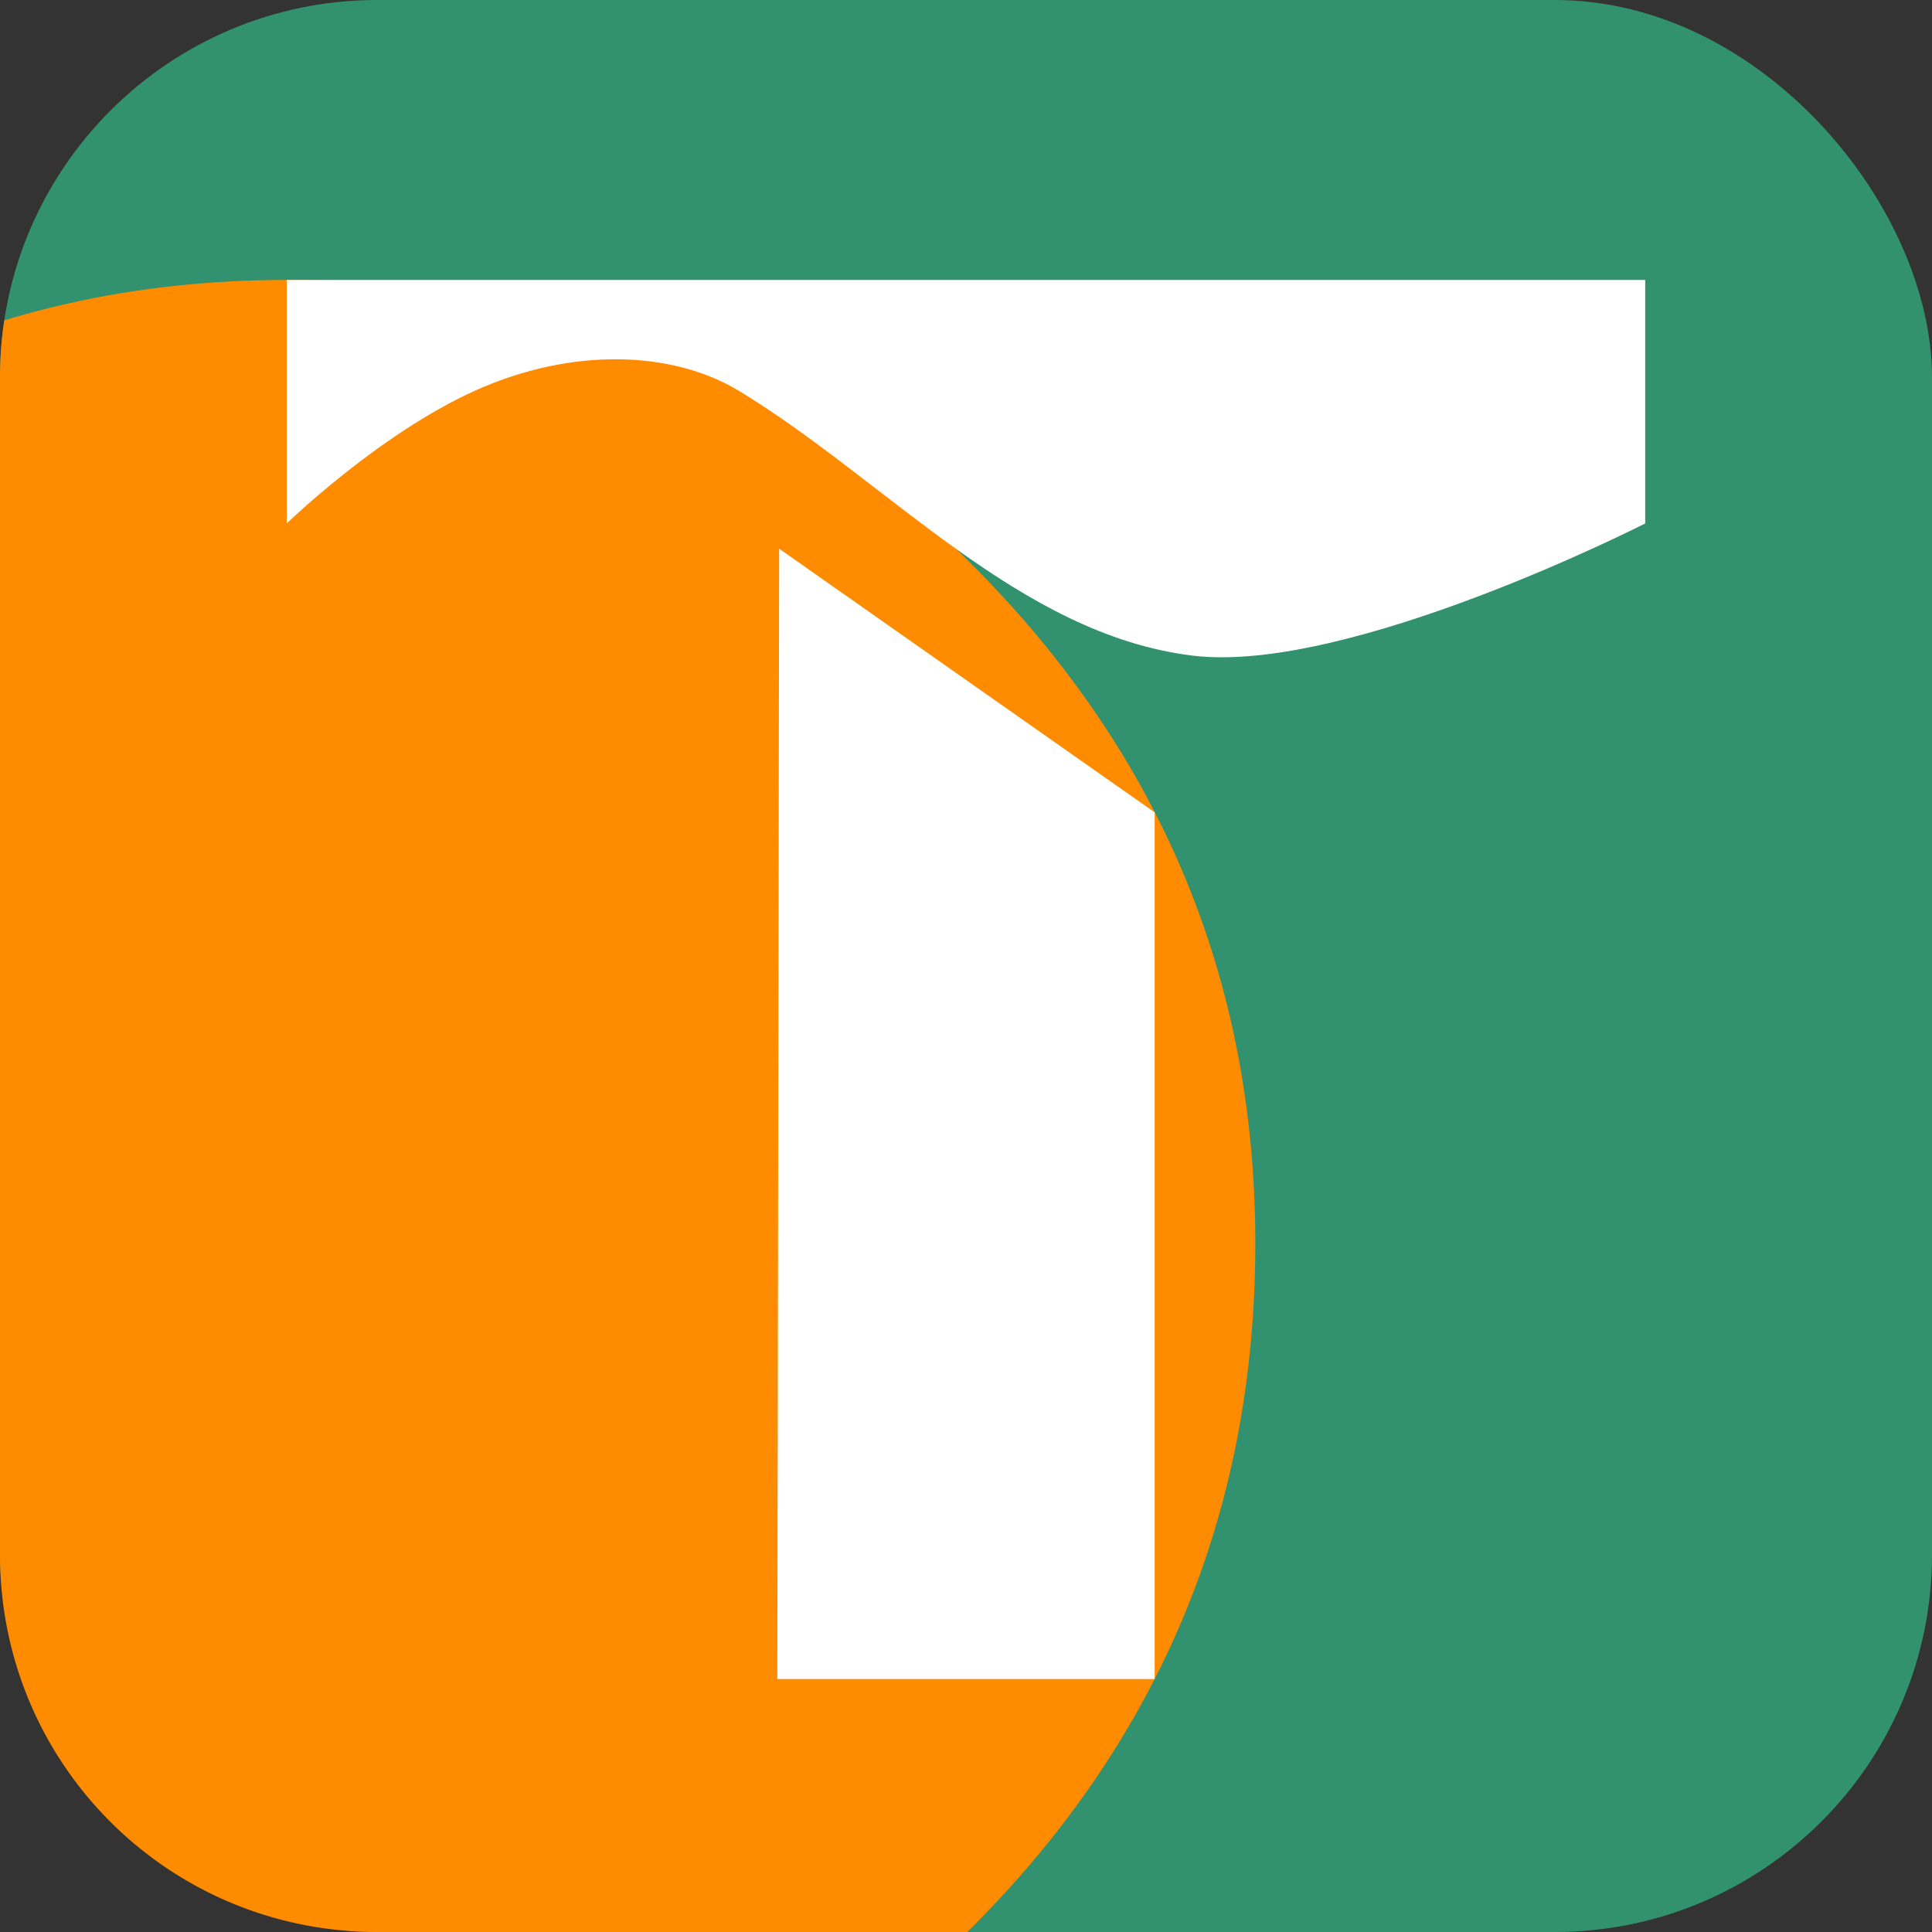
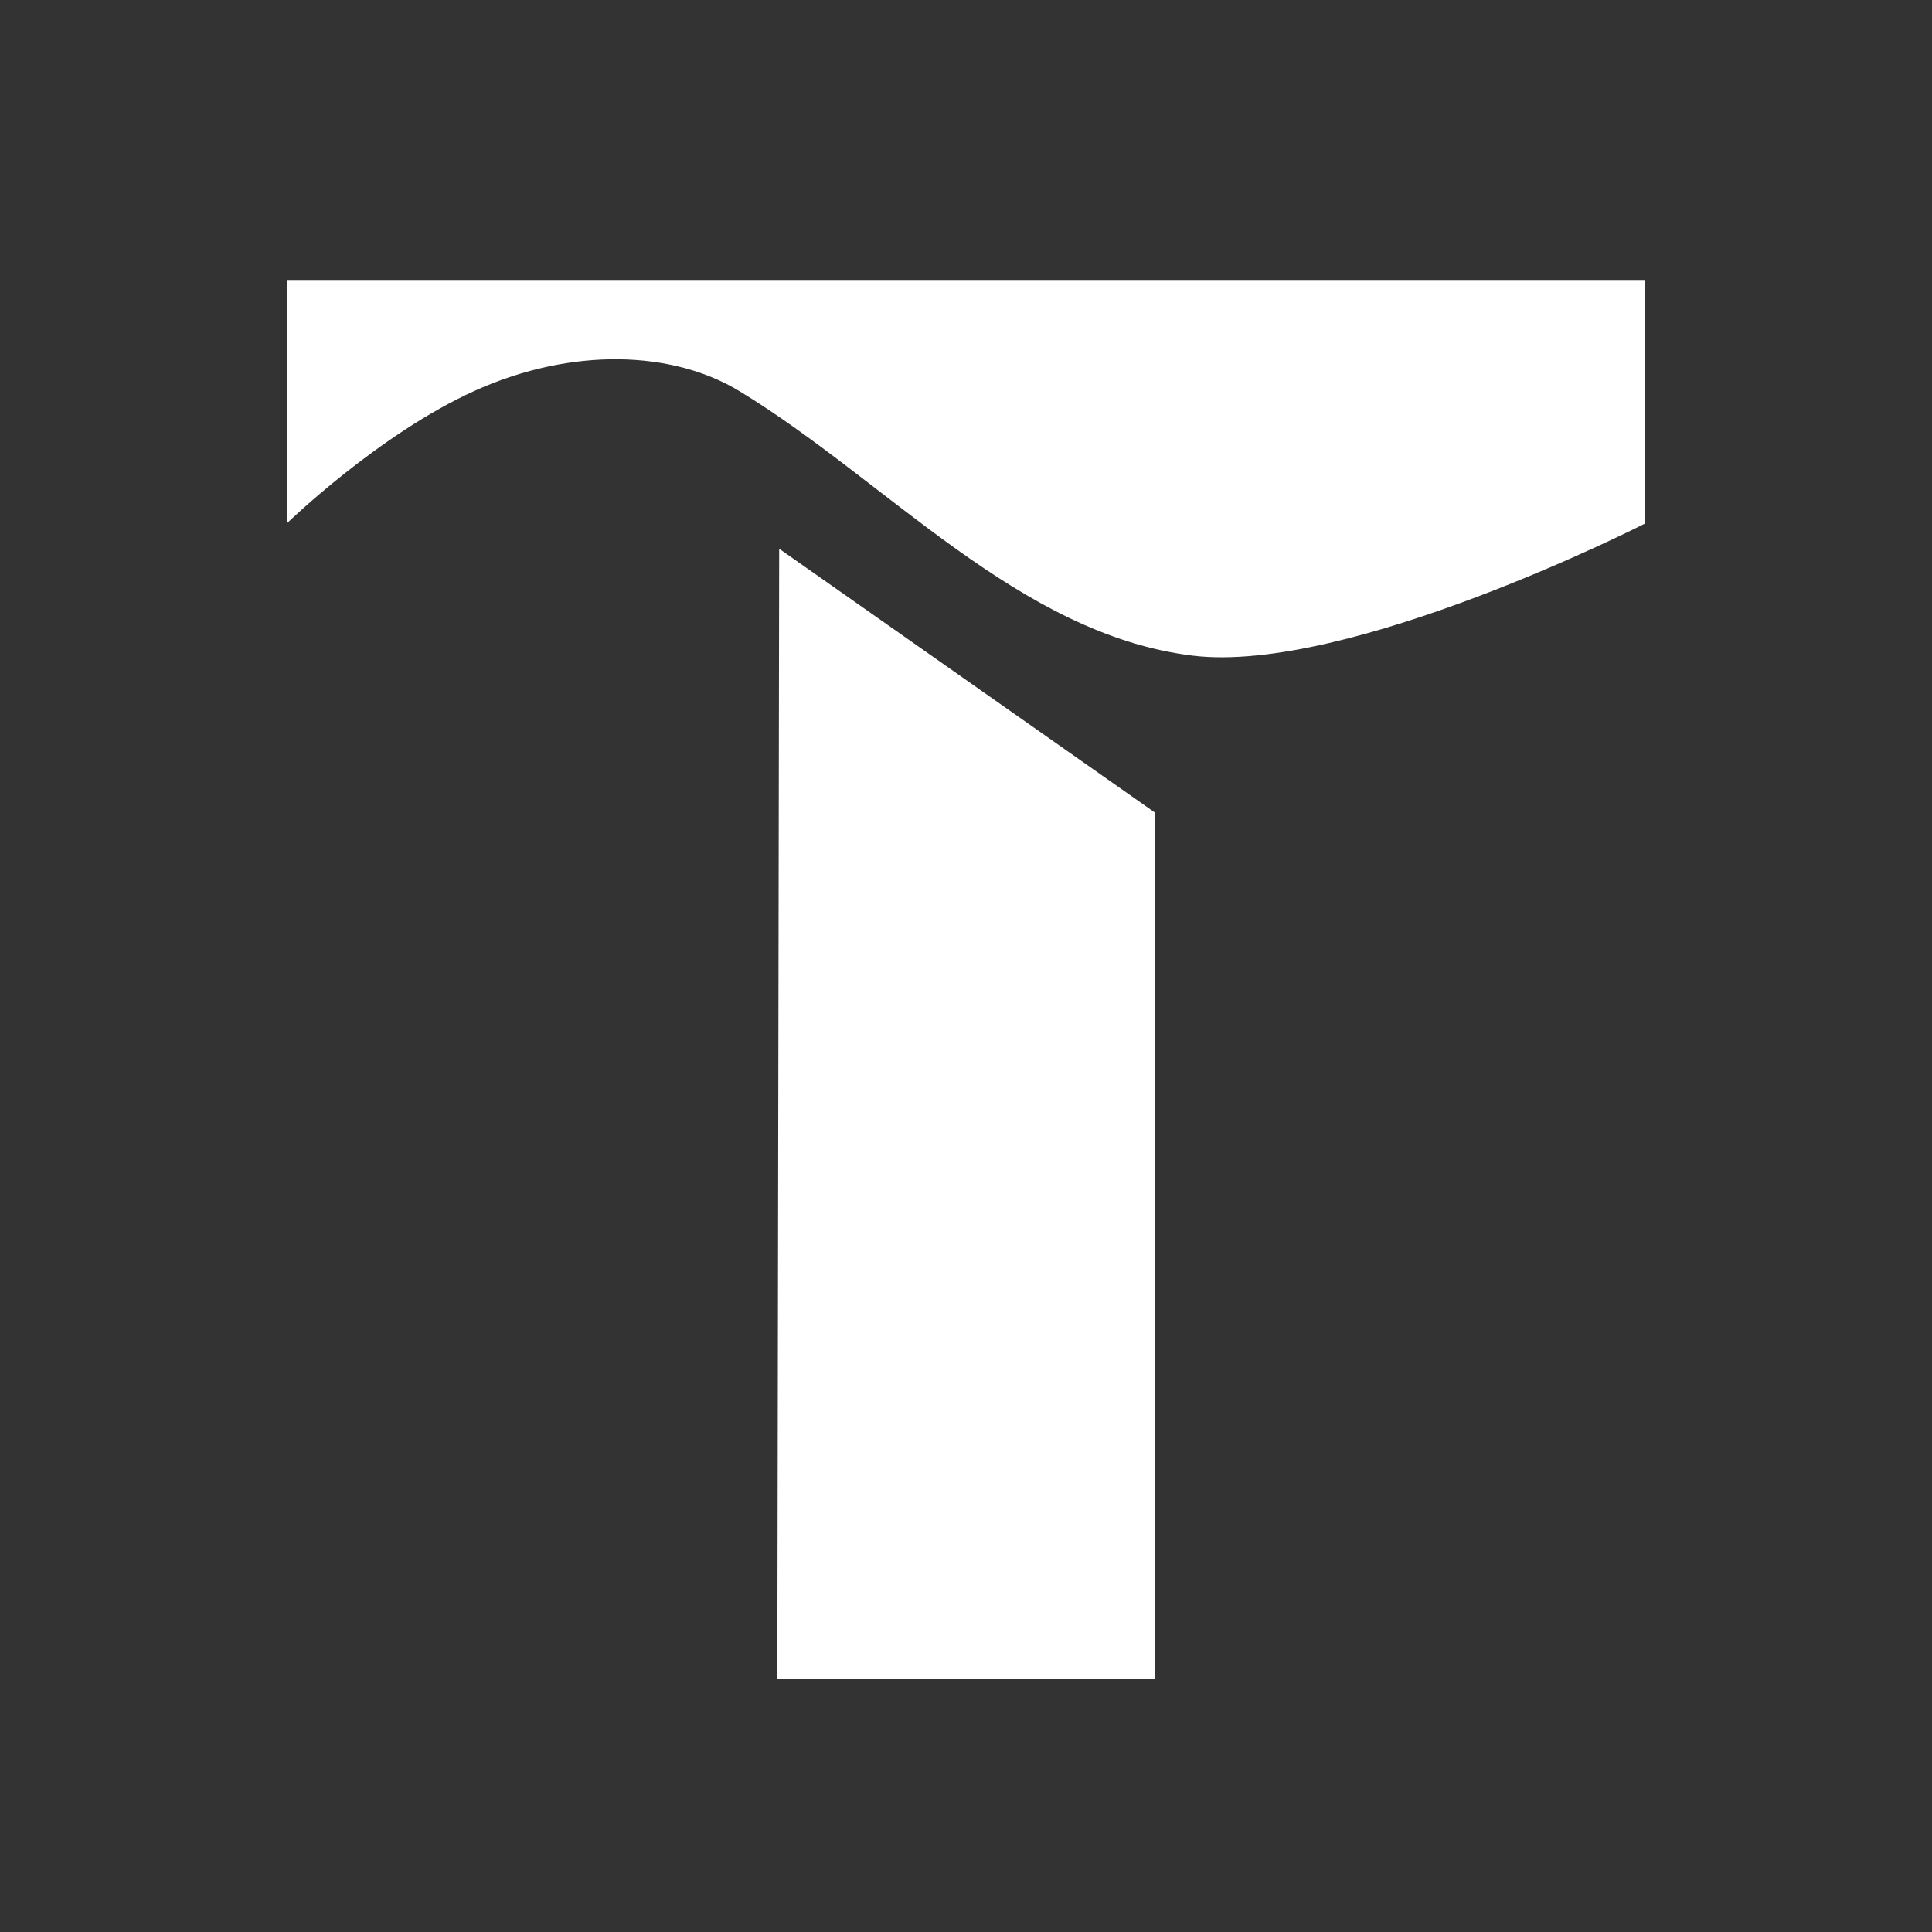
<svg xmlns="http://www.w3.org/2000/svg" width="512" height="512" viewBox="0 0 135.467 135.467">
  <rect x="0" y="0" width="135.467" height="135.467" fill="#333333" stroke="none" />
-   <rect width="135.467" height="135.467" rx="26.458" fill="#32926f" />
-   <path d="M20.106 19.63c-6.974 0-13.576.945-19.808 2.834A26.88 26.88 0 0 0 0 26.458v82.55c0 14.658 11.8 26.458 26.458 26.458h41.361l.287-.281c13.274-13.274 19.911-29.274 19.911-48 0-18.489-6.637-34.371-19.911-47.645s-29.274-19.911-48-19.911z" fill="#ff8c00" />
  <path d="M80.962 56.962v60.767H54.504l.129-79.255zm34.396-37.332v17.072S94.55 47.315 83.608 45.97c-12.157-1.494-21.399-12.242-31.75-18.538-4.712-2.866-11.755-3.09-18.514-.056s-13.236 9.325-13.236 9.325V19.63z" fill="#fff" />
</svg>